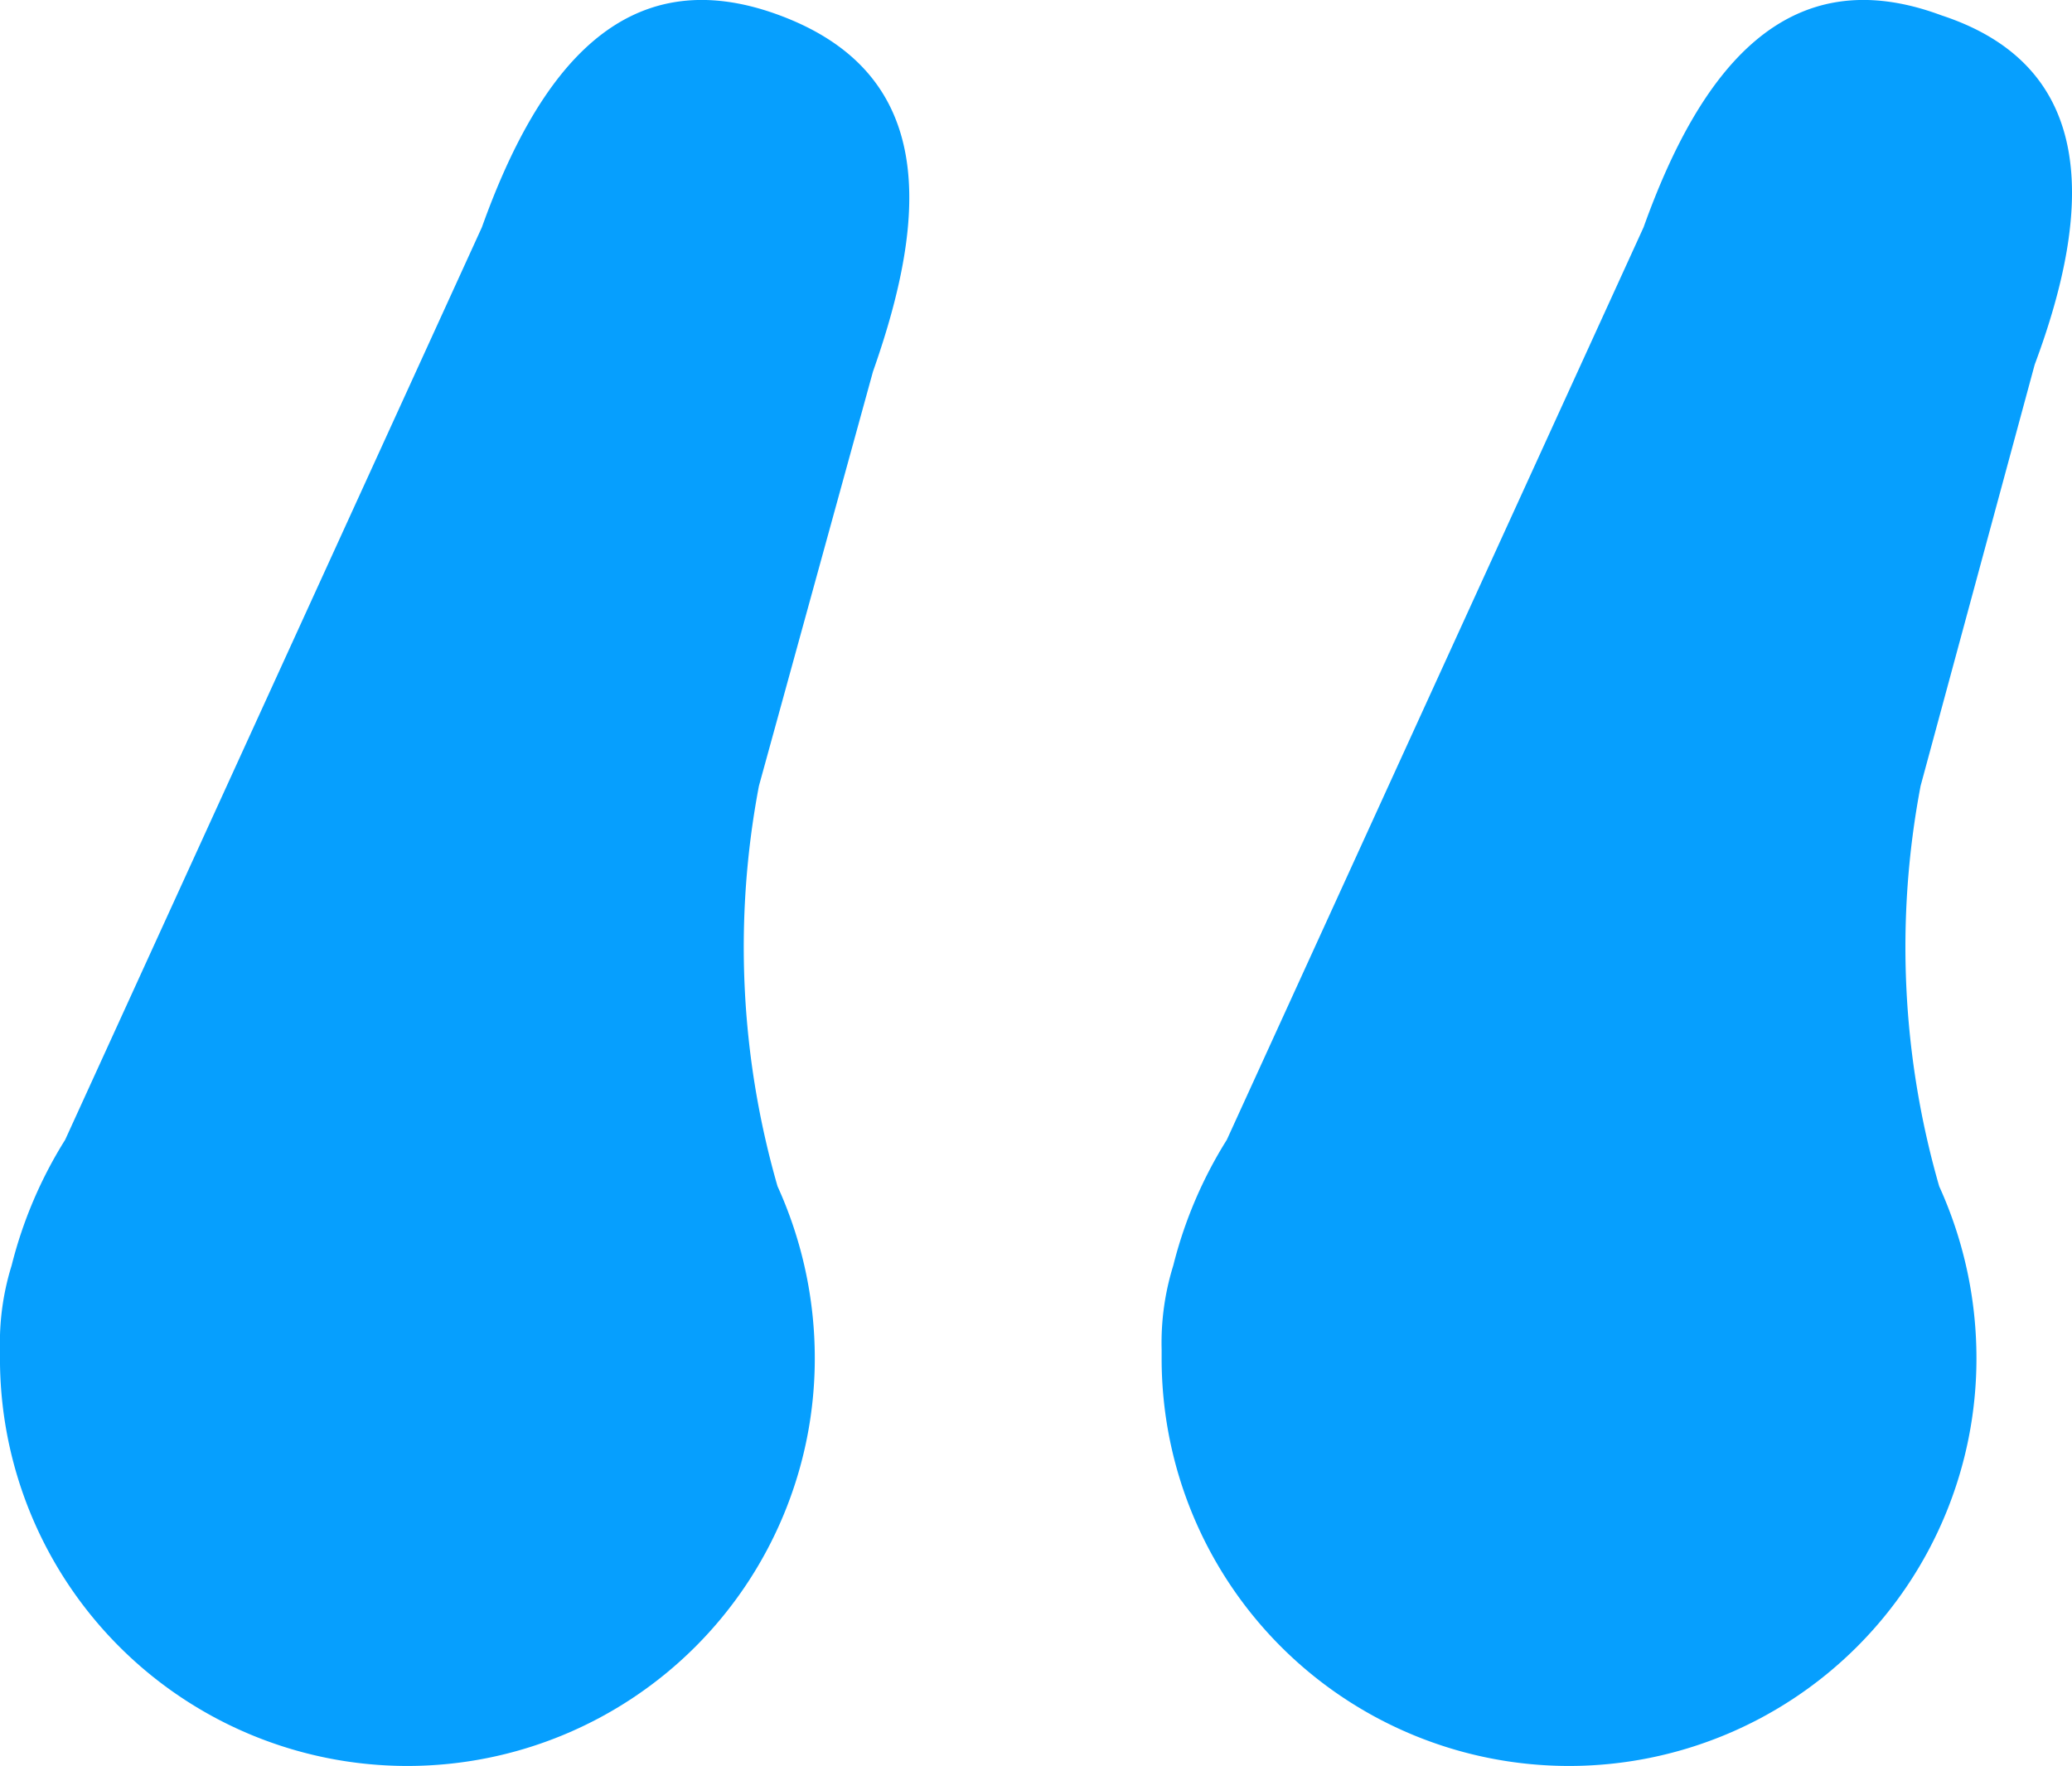
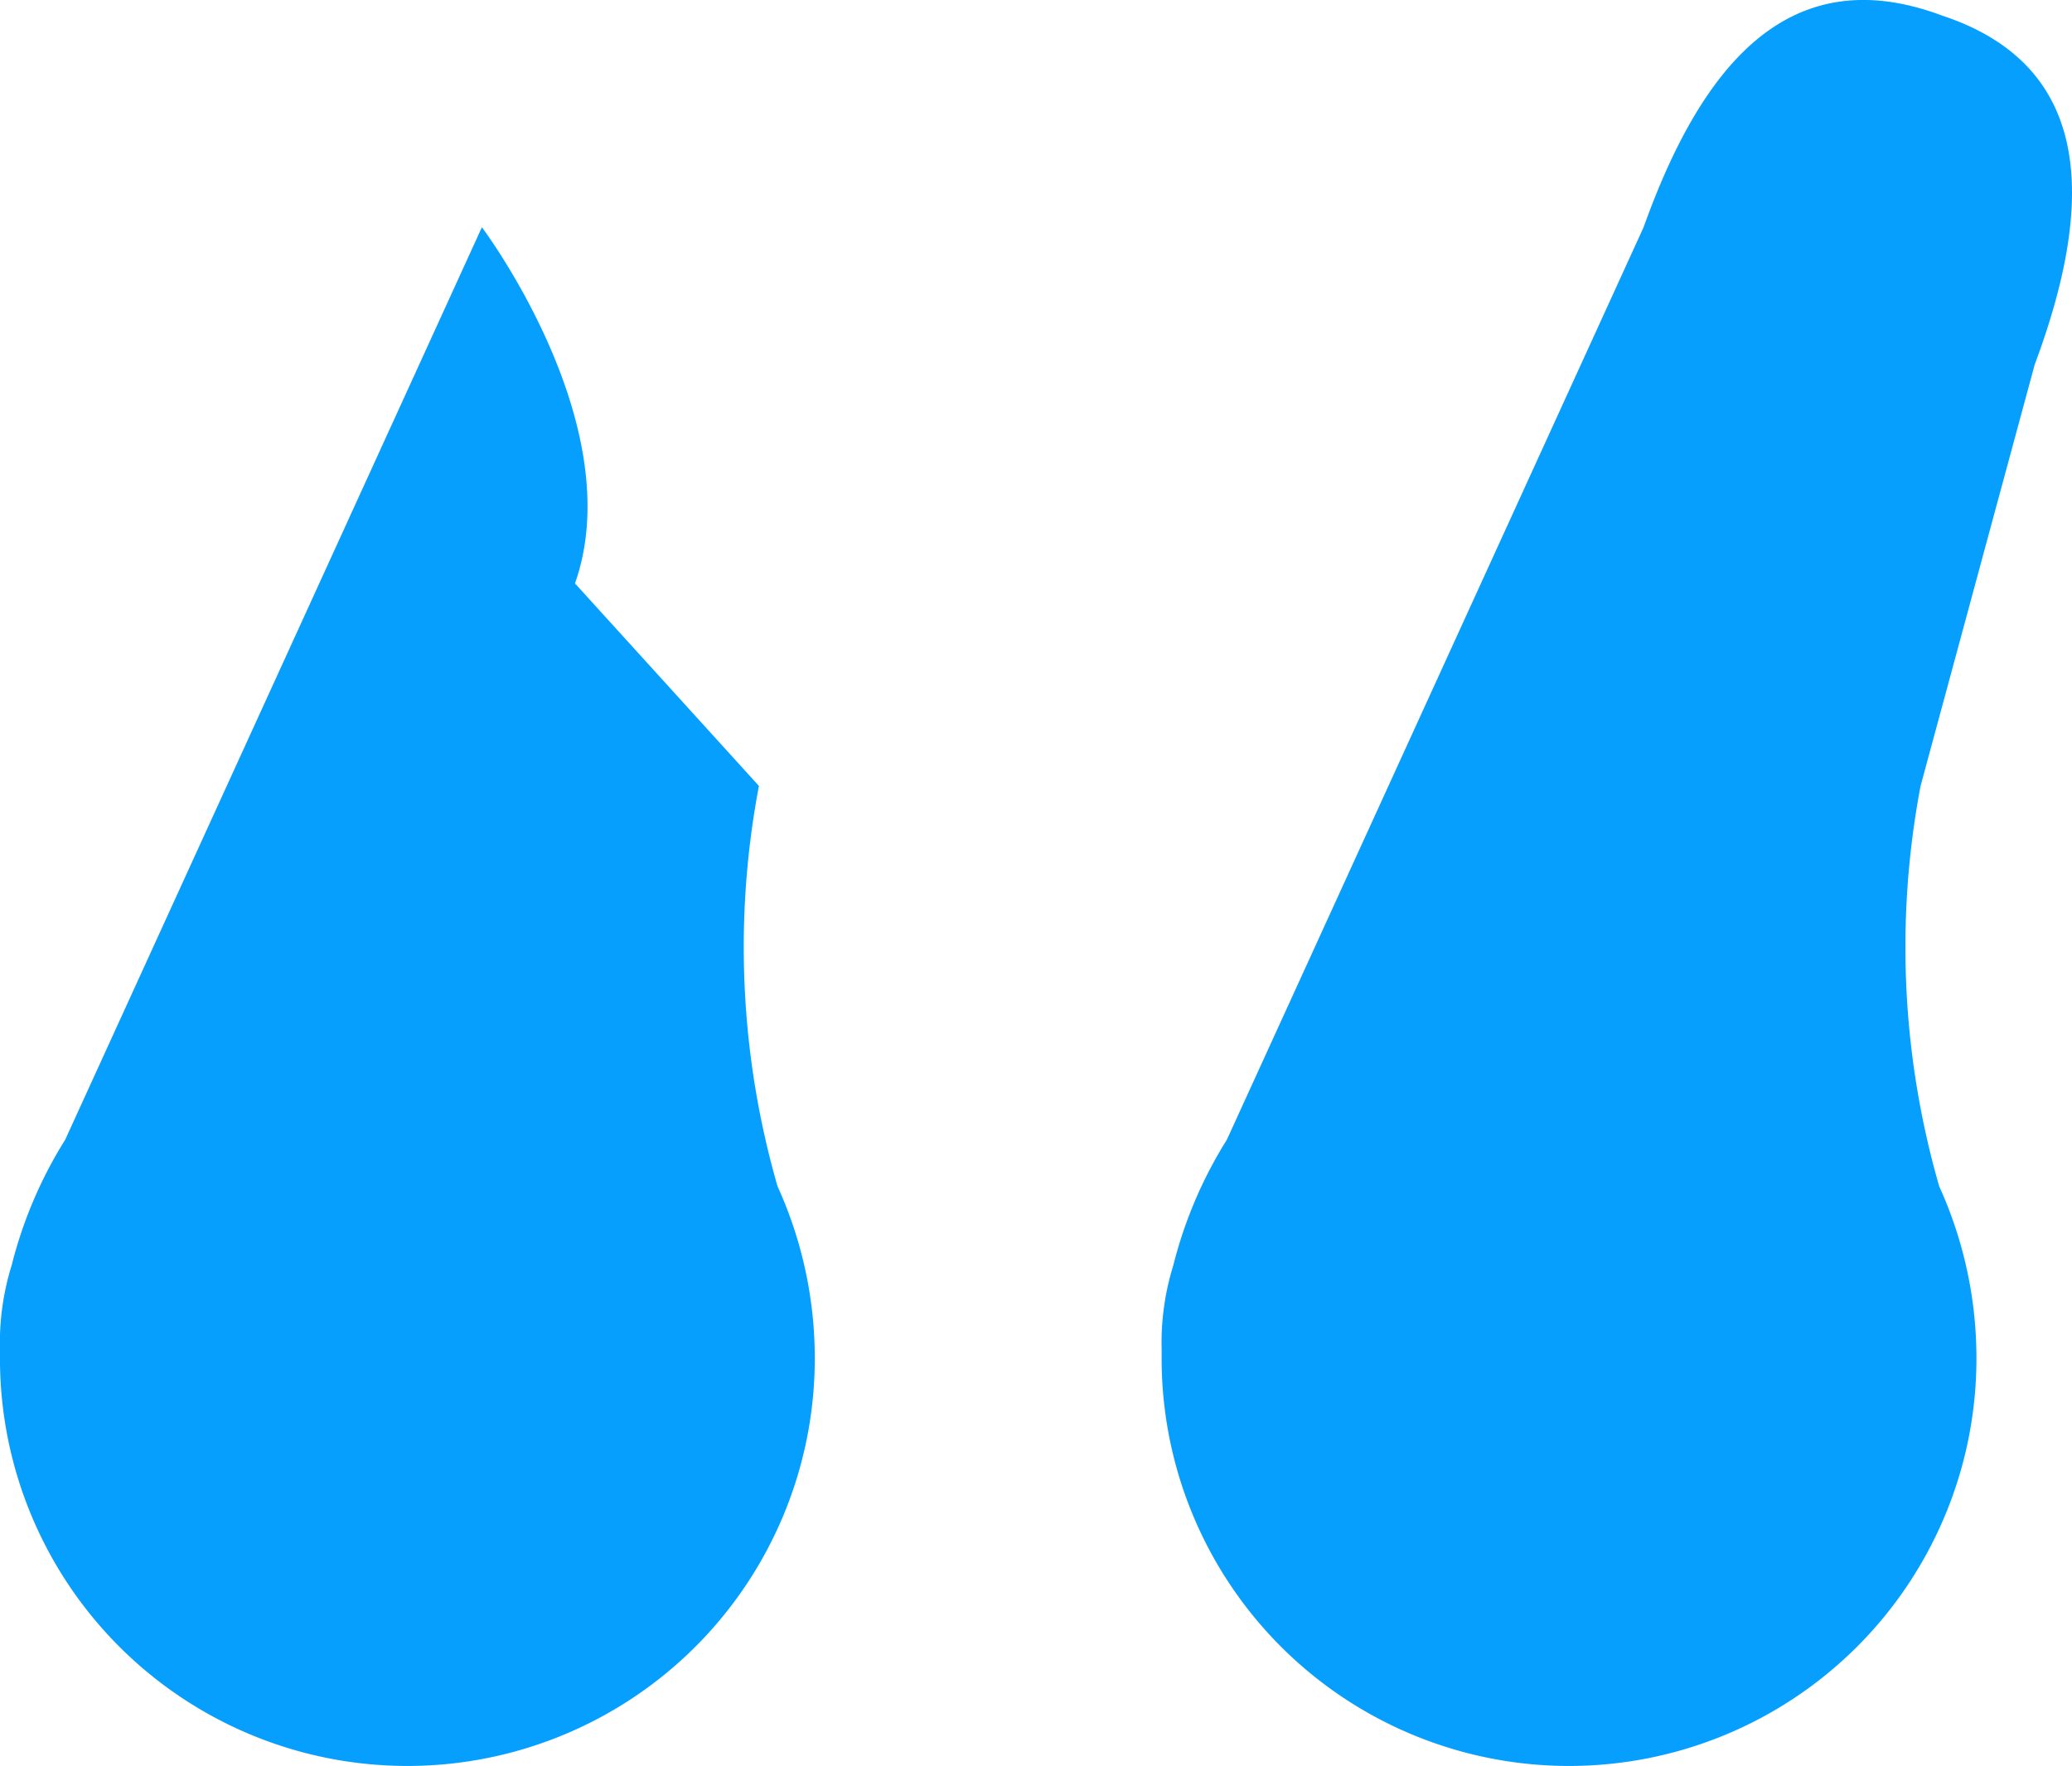
<svg xmlns="http://www.w3.org/2000/svg" width="68.997" height="58.812" viewBox="0 0 68.997 58.812">
-   <path d="M98.255-1.121l-3.8,14.032a28.769,28.769,0,0,0,.62,13.334,13.823,13.823,0,0,1,1.24,5.737,13.566,13.566,0,0,1-27.133,0v-.31a8.672,8.672,0,0,1,.388-2.791,14.517,14.517,0,0,1,1.783-4.186L85.231-5.695c1.861-5.194,4.729-8.993,9.923-7.055C100.348-11.044,100.193-6.315,98.255-1.121ZM55.772,12.911a28.769,28.769,0,0,0,.62,13.334,13.823,13.823,0,0,1,1.24,5.737,13.566,13.566,0,0,1-27.133,0v-.31a8.672,8.672,0,0,1,.388-2.791,14.517,14.517,0,0,1,1.783-4.186L46.547-5.695c1.861-5.194,4.729-8.993,9.923-7.055s4.961,6.589,3.1,11.861Z" transform="translate(-30.5 13.263)" fill="#069ffe" />
+   <path d="M98.255-1.121l-3.8,14.032a28.769,28.769,0,0,0,.62,13.334,13.823,13.823,0,0,1,1.24,5.737,13.566,13.566,0,0,1-27.133,0v-.31a8.672,8.672,0,0,1,.388-2.791,14.517,14.517,0,0,1,1.783-4.186L85.231-5.695c1.861-5.194,4.729-8.993,9.923-7.055C100.348-11.044,100.193-6.315,98.255-1.121ZM55.772,12.911a28.769,28.769,0,0,0,.62,13.334,13.823,13.823,0,0,1,1.24,5.737,13.566,13.566,0,0,1-27.133,0v-.31a8.672,8.672,0,0,1,.388-2.791,14.517,14.517,0,0,1,1.783-4.186L46.547-5.695s4.961,6.589,3.1,11.861Z" transform="translate(-30.5 13.263)" fill="#069ffe" />
</svg>